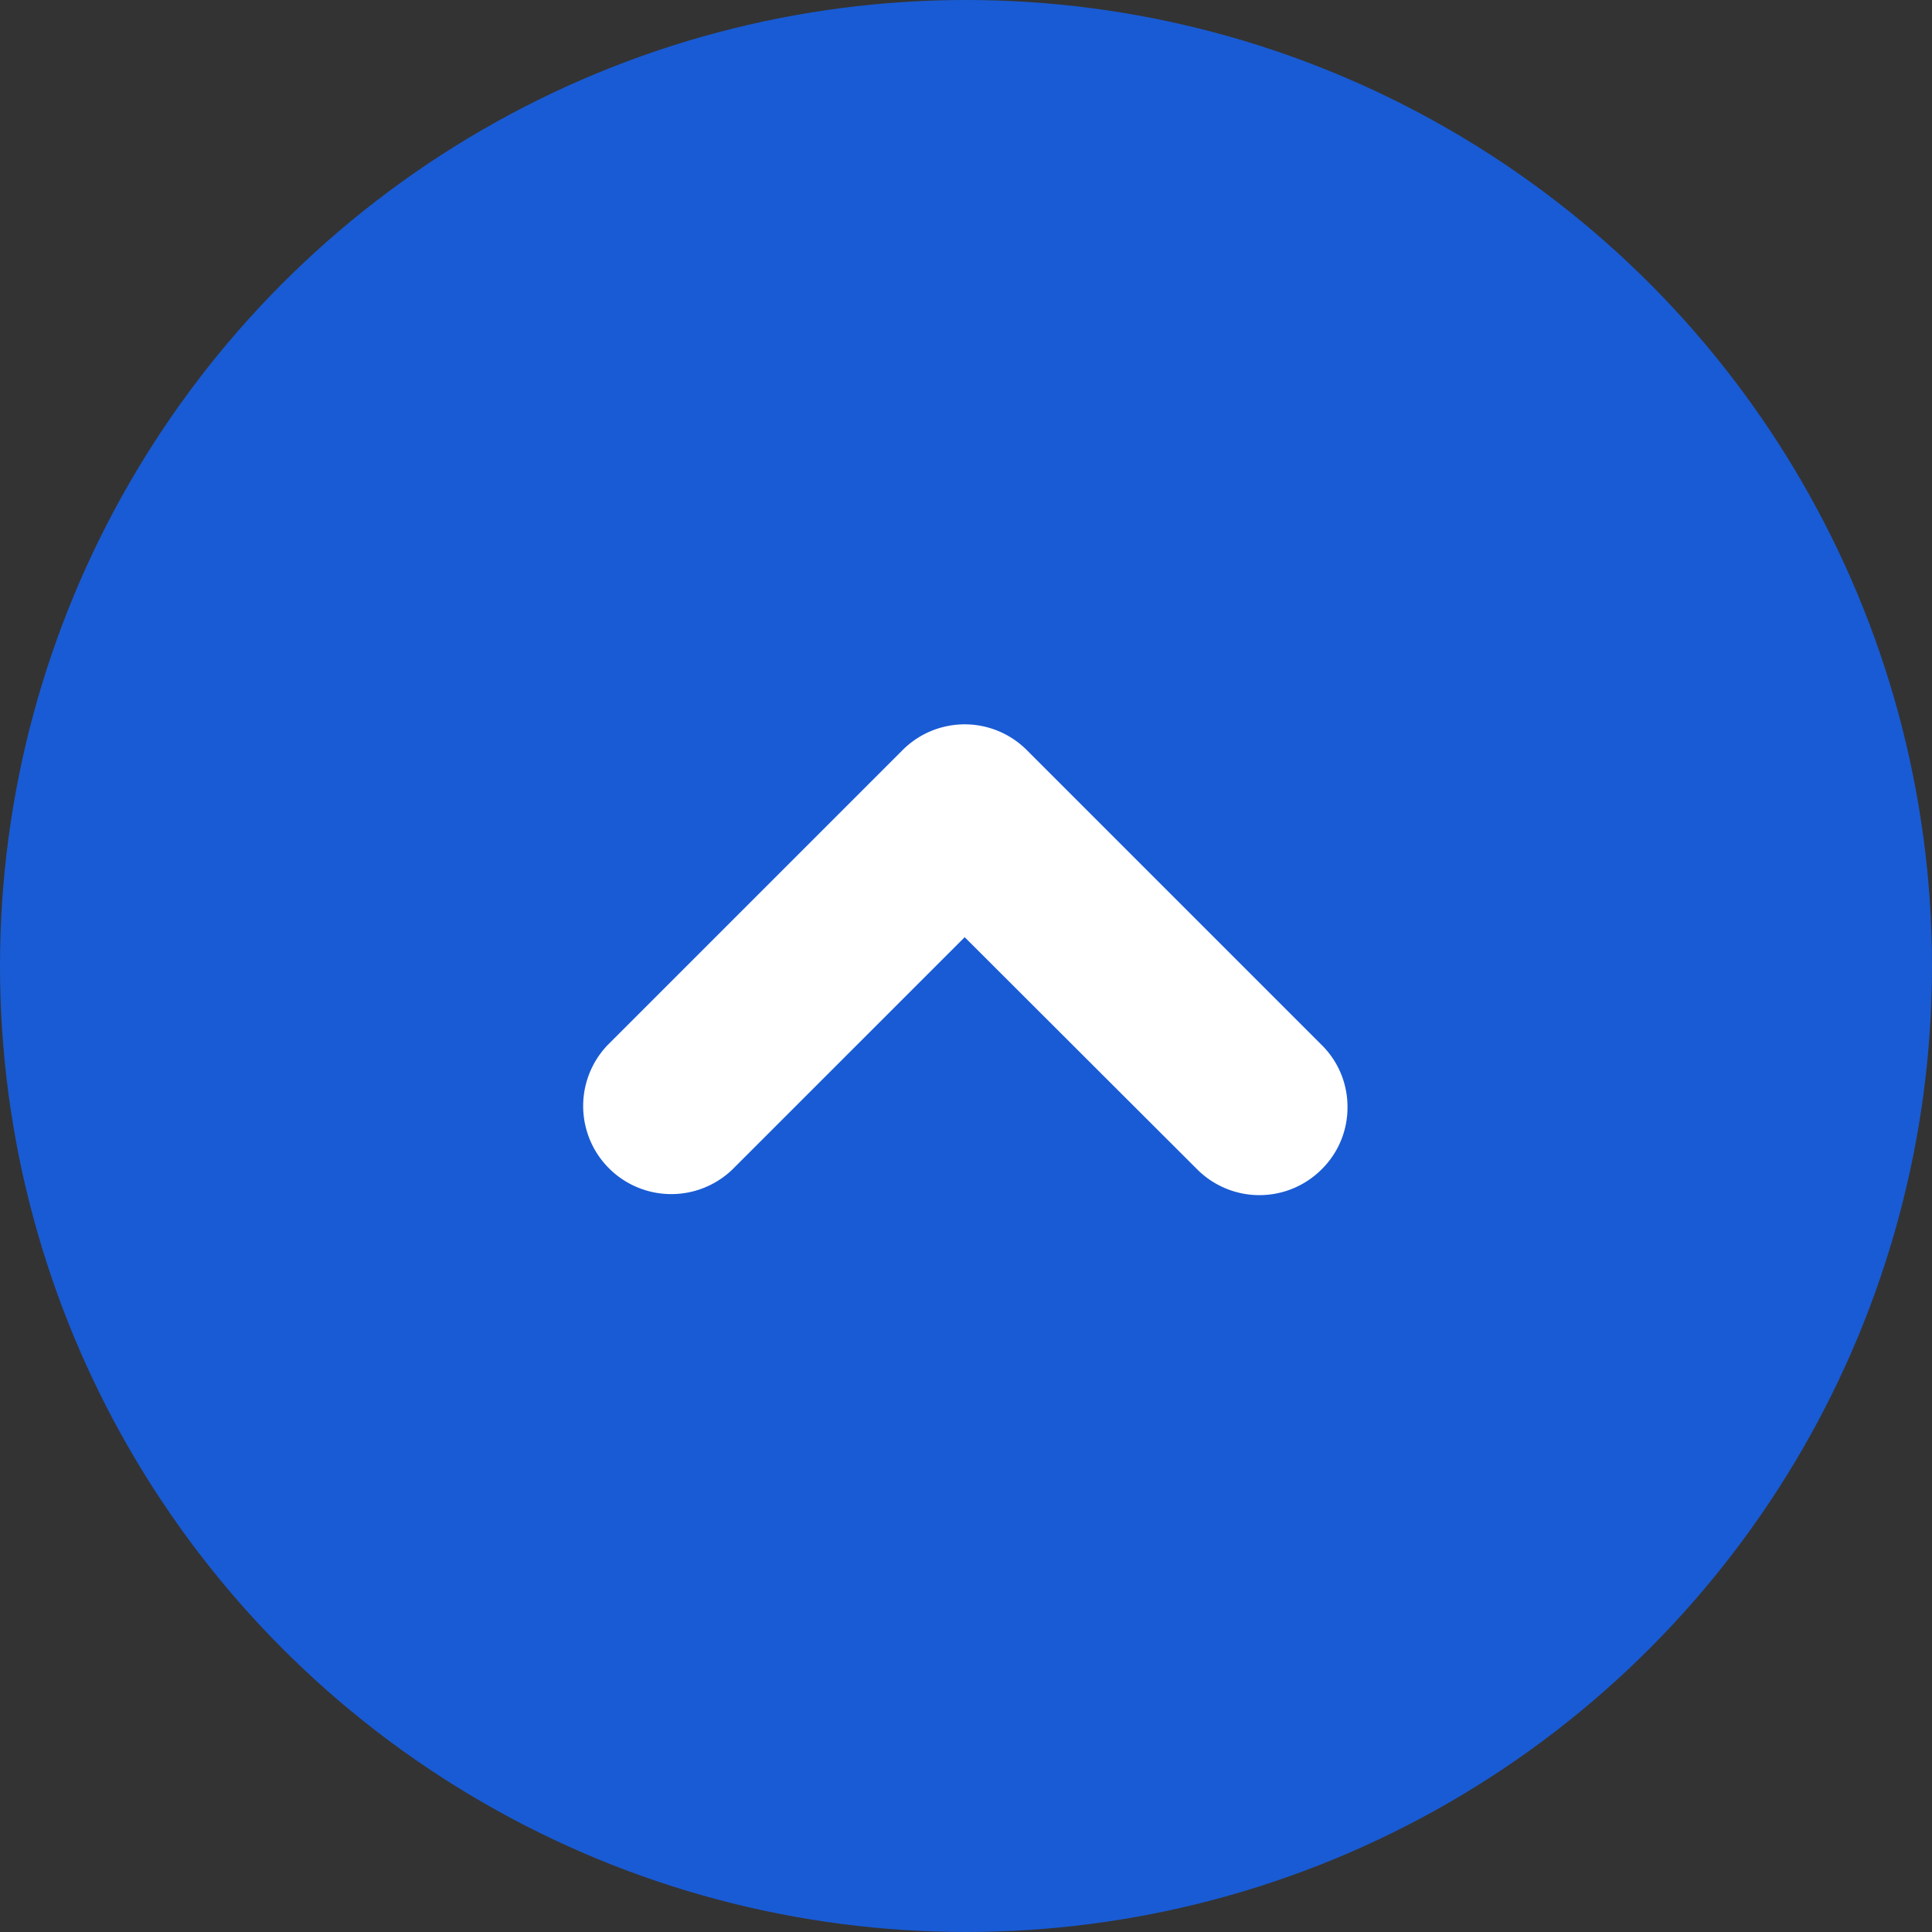
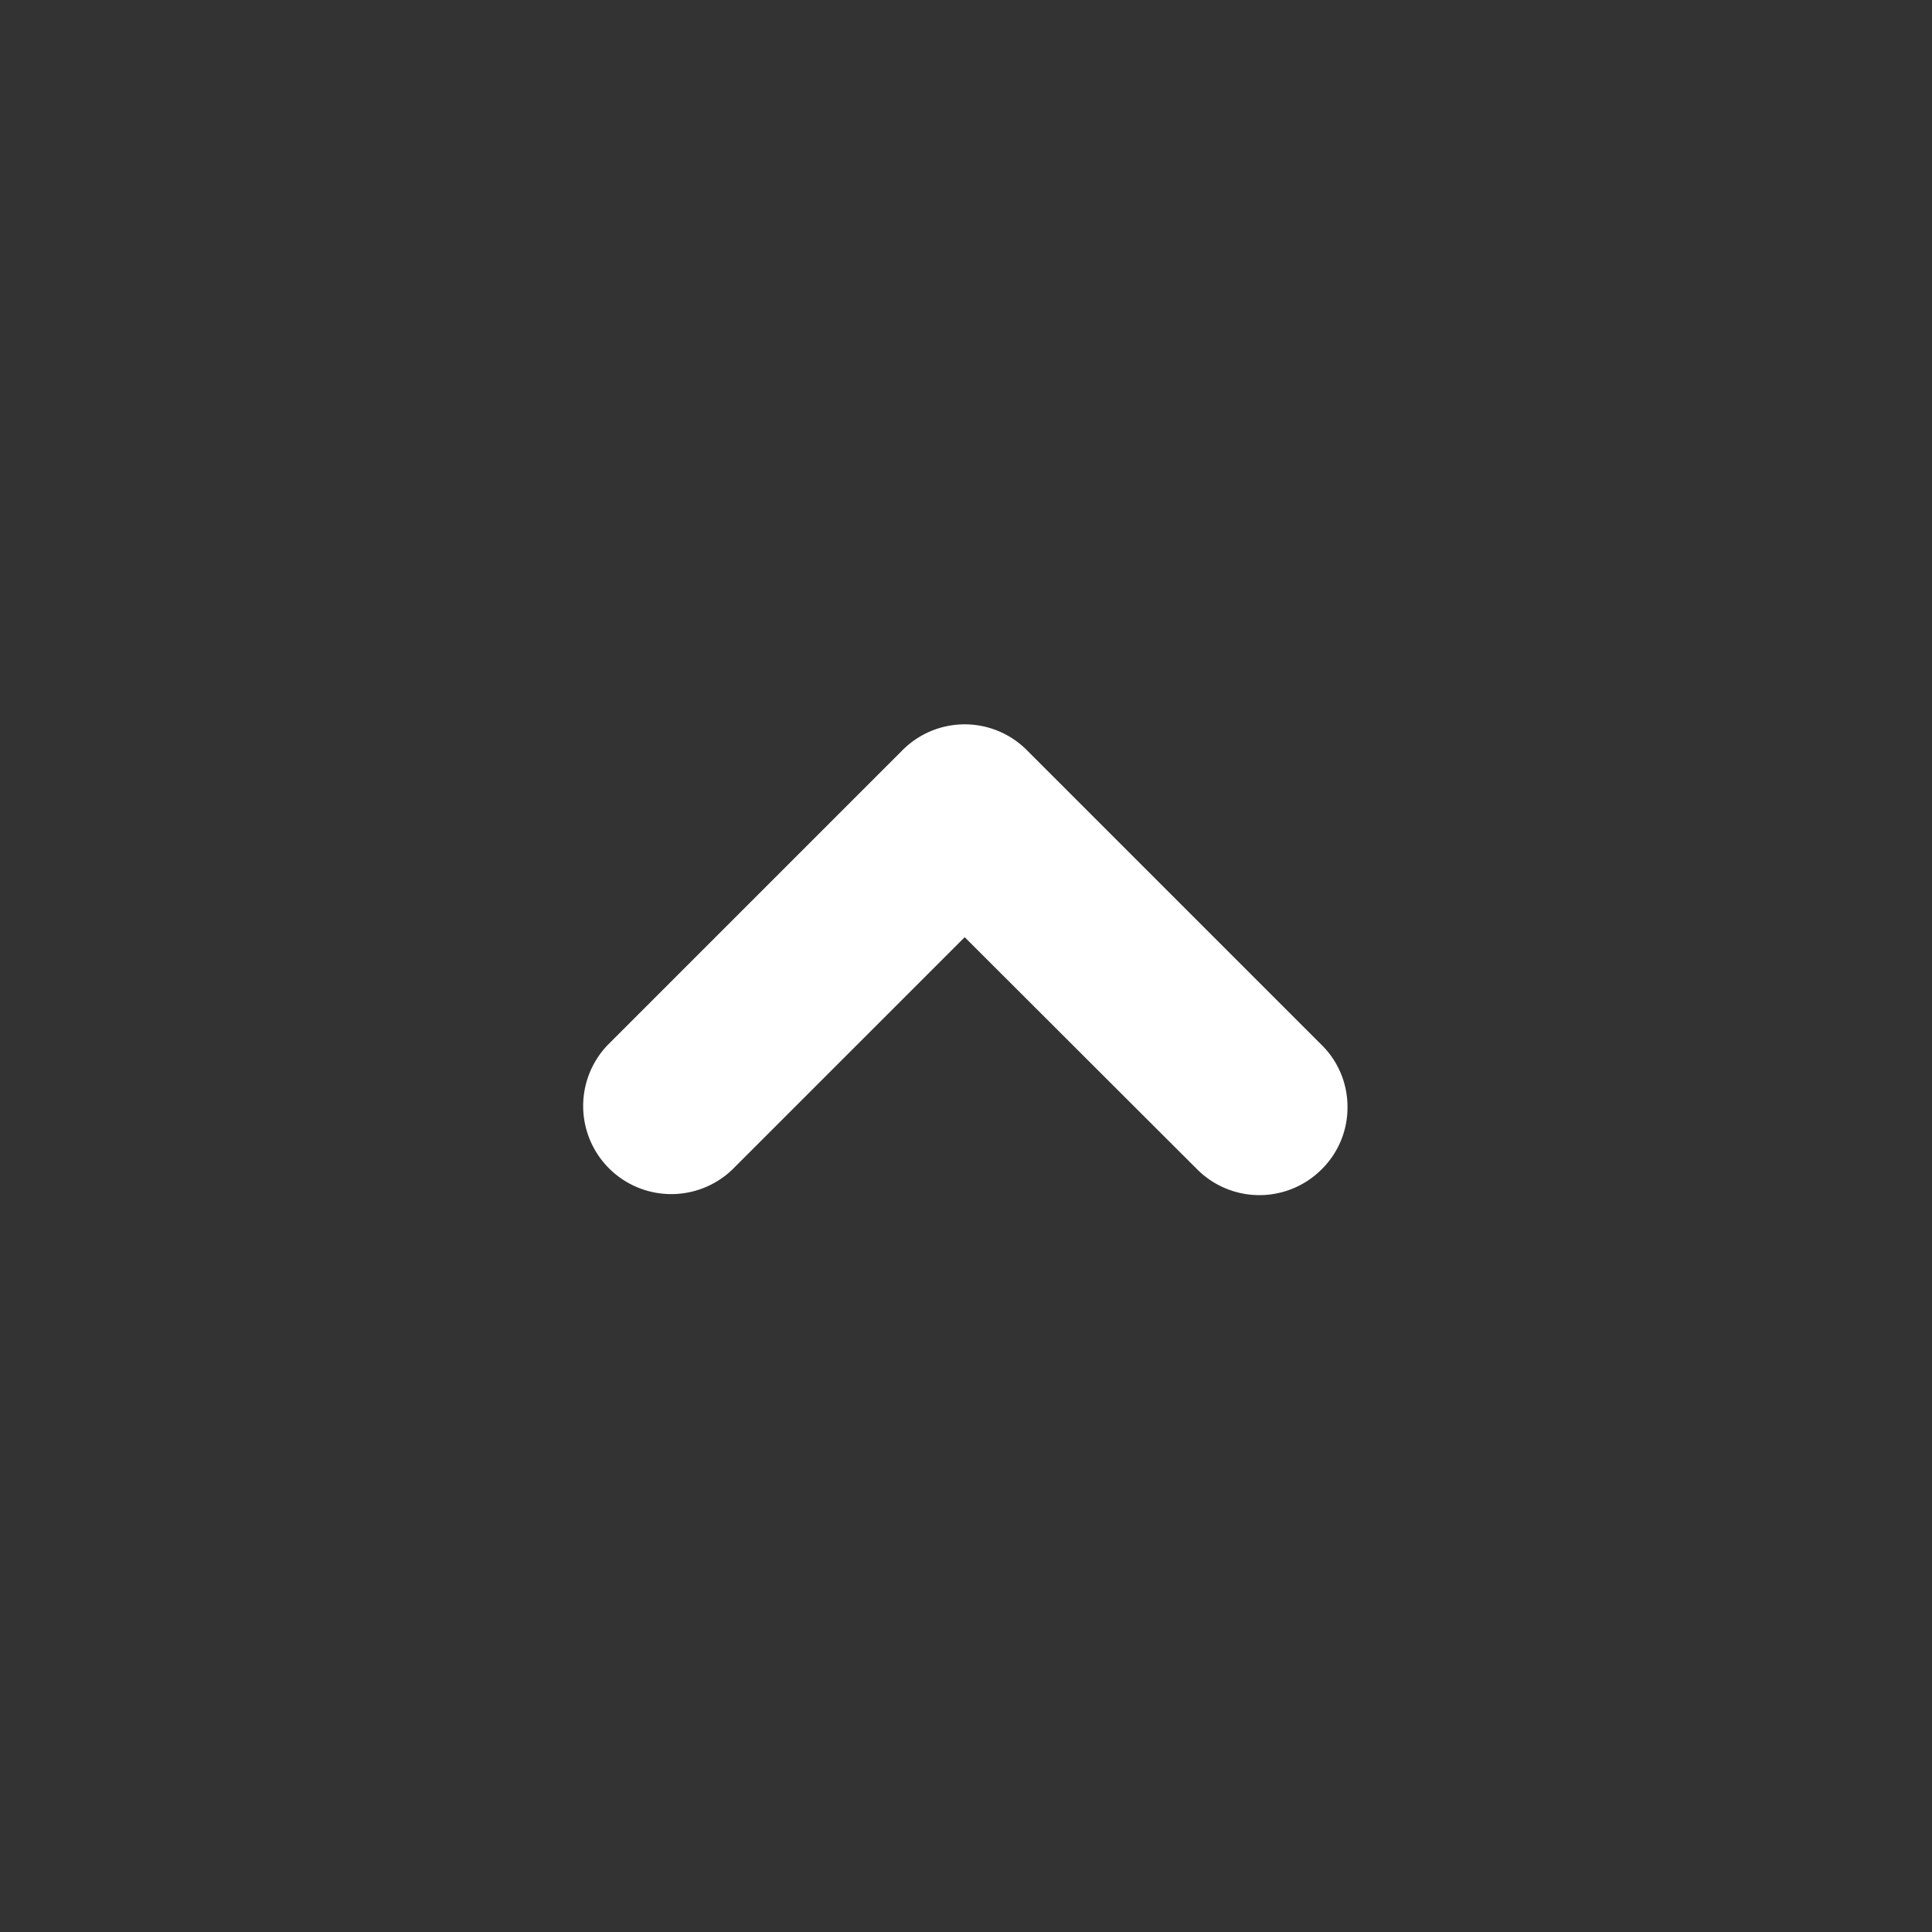
<svg xmlns="http://www.w3.org/2000/svg" id="pagetop.svg" width="59" height="59" viewBox="0 0 59 59">
  <rect x="0" y="0" width="59" height="59" fill="#333333" stroke="none" />
  <defs>
    <style>
      .cls-1 {
        fill: #195bd4;
      }

      .cls-2 {
        fill: #fff;
        fill-rule: evenodd;
      }
    </style>
  </defs>
-   <circle id="楕円形_3" data-name="楕円形 3" class="cls-1" cx="29.5" cy="29.5" r="29.5" />
  <path id="Shape_55_のコピー_13" data-name="Shape 55 のコピー 13" class="cls-2" d="M1864.15,1910.81a2.648,2.648,0,0,1-.79,1.9,2.686,2.686,0,0,1-3.8,0l-7.1-7.09-7.09,7.09a2.691,2.691,0,0,1-3.81-3.8l9-9a2.68,2.68,0,0,1,3.8,0l9,9A2.648,2.648,0,0,1,1864.15,1910.81Z" transform="translate(-1823 -1877)" />
</svg>